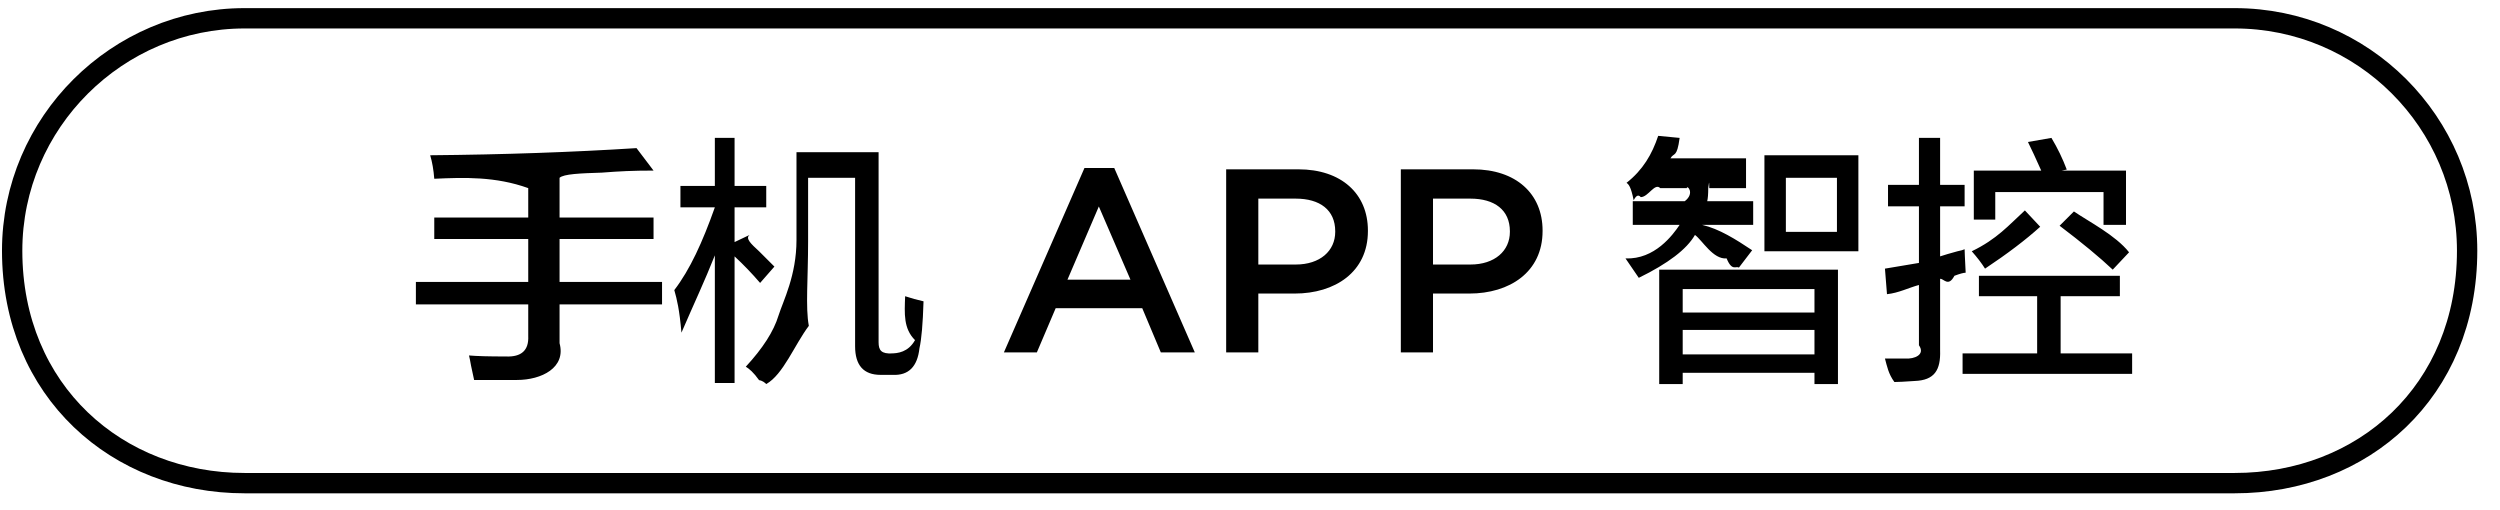
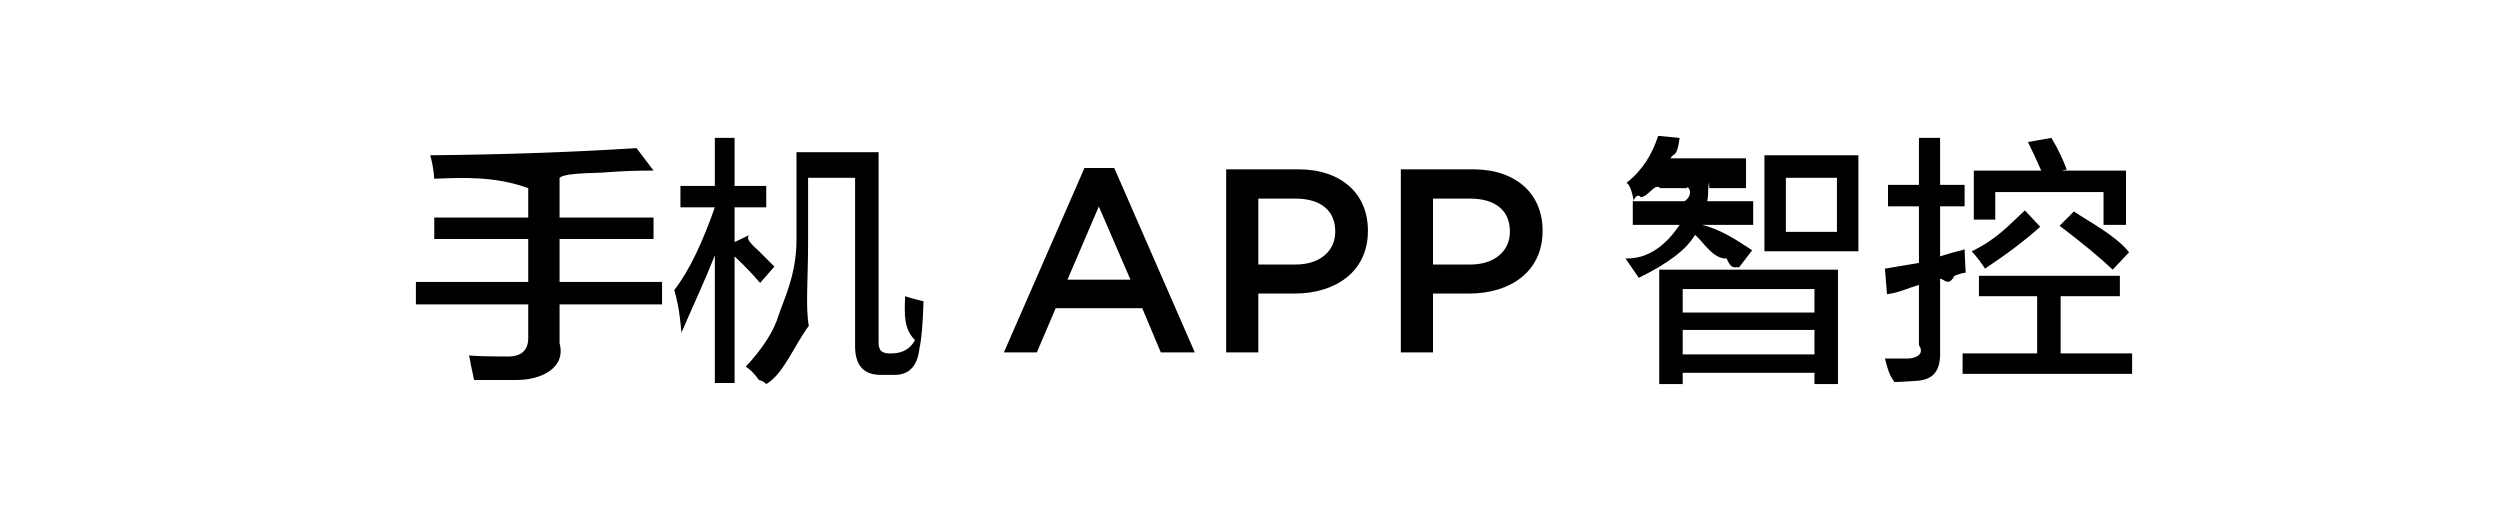
<svg xmlns="http://www.w3.org/2000/svg" width="172.1px" height="35.1px">
-   <path fill-rule="evenodd" fill="rgb(0, 0, 0)" d="M135.104,25.735 L135.104,24.329 L140.237,24.329 L140.237,20.392 L136.229,20.392 L136.229,18.985 L145.932,18.985 L145.932,20.392 L141.854,20.392 L141.854,24.329 L146.776,24.329 L146.776,25.735 L135.104,25.735 ZM141.783,15.540 L142.768,14.556 C143.798,15.259 145.64,16.197 146.565,17.368 L145.440,18.563 C144.549,17.720 143.330,16.712 141.783,15.540 ZM140.447,15.610 C139.463,16.501 138.197,17.463 136.650,18.493 C136.415,18.118 136.111,17.720 135.736,17.298 C137.48,16.454 138.268,15.517 139.393,14.485 L140.447,15.610 ZM144.807,13.220 L137.354,13.220 L137.354,15.118 L135.877,15.118 L135.877,11.743 L140.518,11.743 C140.142,10.899 139.838,10.243 139.604,9.774 L141.221,9.493 C141.643,10.196 141.994,10.924 142.276,11.673 L141.924,11.743 L146.354,11.743 L146.354,15.48 L144.807,15.48 L144.807,13.220 ZM134.541,18.985 C134.119,19.80 133.791,19.150 133.557,19.196 L133.557,24.118 C133.603,25.477 133.17,26.180 131.799,26.227 C131.189,26.274 130.603,26.298 130.41,26.298 C129.994,25.735 129.900,25.196 129.760,24.681 C130.182,24.681 130.650,24.681 131.166,24.681 C131.775,24.727 132.56,24.422 132.10,23.767 L132.10,19.618 C131.400,19.806 130.697,20.17 129.900,20.251 L129.760,18.493 L132.10,18.1 L132.10,14.204 L129.971,14.204 L129.971,12.727 L132.10,12.727 L132.10,9.493 L133.557,9.493 L133.557,12.727 L135.244,12.727 L135.244,14.204 L133.557,14.204 L133.557,17.649 C133.838,17.556 134.236,17.438 134.752,17.298 C134.986,17.252 135.150,17.204 135.244,17.157 C135.244,17.392 135.267,17.697 135.314,18.71 C135.314,18.400 135.314,18.634 135.314,18.774 C135.174,18.774 134.916,18.845 134.541,18.985 ZM121.463,10.688 L127.931,10.688 L127.931,17.298 L121.463,17.298 L121.463,10.688 ZM122.939,15.962 L126.455,15.962 L126.455,12.24 L122.939,12.24 L122.939,15.962 ZM120.619,17.227 L119.705,18.423 C119.517,18.282 119.236,18.71 118.861,17.790 C117.923,17.87 117.196,16.549 116.681,16.173 C116.119,17.157 114.829,18.142 112.814,19.126 C112.533,18.704 112.227,18.259 111.900,17.790 C113.915,17.87 115.157,16.173 115.626,15.48 L112.40,15.48 L112.40,13.852 L115.978,13.852 C116.71,13.290 116.119,12.704 116.119,12.95 L114.290,12.95 C113.915,12.564 113.470,13.56 112.955,13.571 C112.860,13.478 112.696,13.314 112.462,13.79 C112.274,12.845 112.111,12.681 111.970,12.587 C113.1,11.697 113.728,10.618 114.150,9.352 L115.626,9.493 C115.439,10.9 115.228,10.477 114.994,10.899 L120.197,10.899 L120.197,12.95 L117.666,12.95 C117.666,12.330 117.641,12.611 117.595,12.938 C117.595,13.360 117.571,13.666 117.525,13.852 L120.689,13.852 L120.689,15.48 L117.173,15.48 C118.345,15.751 119.494,16.478 120.619,17.227 ZM101.150,20.208 L98.648,20.208 L98.648,24.259 L96.433,24.259 L96.433,11.656 L101.402,11.656 C104.355,11.656 106.191,13.331 106.191,15.869 L106.191,15.905 C106.191,18.732 103.923,20.208 101.150,20.208 ZM103.941,15.923 C103.941,14.447 102.879,13.673 101.222,13.673 L98.648,13.673 L98.648,18.210 L101.222,18.210 C102.897,18.210 103.941,17.273 103.941,15.959 L103.941,15.923 ZM89.126,20.208 L86.623,20.208 L86.623,24.259 L84.409,24.259 L84.409,11.656 L89.378,11.656 C92.331,11.656 94.167,13.331 94.167,15.869 L94.167,15.905 C94.167,18.732 91.899,20.208 89.126,20.208 ZM91.917,15.923 C91.917,14.447 90.854,13.673 89.198,13.673 L86.623,13.673 L86.623,18.210 L89.198,18.210 C90.872,18.210 91.917,17.273 91.917,15.959 L91.917,15.923 ZM78.632,21.216 L72.673,21.216 L71.377,24.259 L69.108,24.259 L74.654,11.566 L76.706,11.566 L82.251,24.259 L79.911,24.259 L78.632,21.216 ZM75.644,14.213 L73.483,19.254 L77.822,19.254 L75.644,14.213 ZM61.466,25.806 L60.623,25.806 C59.450,25.806 58.865,25.149 58.865,23.837 L58.865,12.24 L55.630,12.24 L55.630,16.595 C55.630,19.220 55.443,21.165 55.68,22.431 C54.692,23.743 53.919,25.78 52.748,26.438 C52.653,26.344 52.489,26.203 52.255,26.17 C51.880,25.641 51.575,25.384 51.341,25.243 C52.512,23.977 53.263,22.806 53.591,21.727 C53.919,20.697 54.83,18.962 54.83,16.524 L54.83,10.477 L60.482,10.477 L60.482,23.556 C60.482,24.118 60.669,24.375 61.45,24.329 L61.326,24.329 C61.794,24.329 62.52,24.25 62.99,23.415 C62.193,22.618 62.263,21.611 62.310,20.392 C62.732,20.532 63.154,20.650 63.576,20.743 C63.529,22.290 63.435,23.369 63.295,23.977 C63.154,25.243 62.544,25.852 61.466,25.806 ZM51.60,16.173 C51.294,16.408 51.693,16.783 52.255,17.298 C52.771,17.814 53.122,18.166 53.310,18.352 L52.326,19.477 C51.763,18.822 51.176,18.212 50.568,17.649 L50.568,26.368 L49.21,26.368 L49.21,17.579 C48.504,19.361 47.801,20.838 46.911,22.9 C46.771,21.306 46.606,20.627 46.419,19.970 C47.497,18.563 48.364,16.665 49.21,14.274 L46.841,14.274 L46.841,12.798 L49.21,12.798 L49.21,9.493 L50.568,9.493 L50.568,12.798 L52.748,12.798 L52.748,14.274 L50.568,14.274 L50.568,16.665 L51.60,16.173 ZM38.52,23.626 C38.98,25.313 37.278,26.157 35.591,26.157 C34.559,26.157 33.575,26.157 32.638,26.157 C32.590,25.922 32.520,25.595 32.427,25.173 C32.379,24.892 32.332,24.656 32.286,24.470 C32.801,24.516 33.645,24.540 34.817,24.540 C35.895,24.586 36.410,24.118 36.364,23.134 L36.364,20.954 L28.630,20.954 L28.630,19.407 L36.364,19.407 L36.364,16.454 L29.895,16.454 L29.895,14.977 L36.364,14.977 L36.364,12.95 C34.114,12.142 31.958,12.212 29.895,12.306 C29.848,11.697 29.755,11.158 29.614,10.688 C34.677,10.642 39.411,10.477 43.818,10.196 L44.99,11.743 C43.536,11.743 42.645,11.790 41.427,11.884 C39.926,11.931 38.801,11.978 38.52,12.24 L38.52,14.977 L44.99,14.977 L44.99,16.454 L38.52,16.454 L38.52,19.407 L45.575,19.407 L45.575,20.954 L38.52,20.954 L38.52,23.626 ZM126.525,26.438 L124.908,26.438 L124.908,25.665 L115.837,25.665 L115.837,26.438 L114.220,26.438 L114.220,18.563 L126.525,18.563 L126.525,26.438 ZM124.908,19.899 L115.837,19.899 L115.837,21.517 L124.908,21.517 L124.908,19.899 ZM124.908,22.712 L115.837,22.712 L115.837,24.399 L124.908,24.399 L124.908,22.712 Z" />
-   <path fill-rule="evenodd" stroke="rgb(0, 0, 0)" stroke-width="1.4px" stroke-linecap="butt" stroke-linejoin="miter" fill="none" d="M16.837,1.259 L153.837,1.259 C162.674,1.259 169.837,8.422 169.837,17.258 C169.837,26.95 162.674,33.259 153.837,33.259 L16.837,33.259 C8.1,33.259 0.837,26.95 0.837,17.258 C0.837,8.422 8.1,1.259 16.837,1.259 Z" />
+   <path fill-rule="evenodd" fill="rgb(0, 0, 0)" d="M135.104,25.735 L135.104,24.329 L140.237,24.329 L140.237,20.392 L136.229,20.392 L136.229,18.985 L145.932,18.985 L145.932,20.392 L141.854,20.392 L141.854,24.329 L146.776,24.329 L146.776,25.735 L135.104,25.735 ZM141.783,15.540 L142.768,14.556 C143.798,15.259 145.64,16.197 146.565,17.368 L145.440,18.563 C144.549,17.720 143.330,16.712 141.783,15.540 M140.447,15.610 C139.463,16.501 138.197,17.463 136.650,18.493 C136.415,18.118 136.111,17.720 135.736,17.298 C137.48,16.454 138.268,15.517 139.393,14.485 L140.447,15.610 ZM144.807,13.220 L137.354,13.220 L137.354,15.118 L135.877,15.118 L135.877,11.743 L140.518,11.743 C140.142,10.899 139.838,10.243 139.604,9.774 L141.221,9.493 C141.643,10.196 141.994,10.924 142.276,11.673 L141.924,11.743 L146.354,11.743 L146.354,15.48 L144.807,15.48 L144.807,13.220 ZM134.541,18.985 C134.119,19.80 133.791,19.150 133.557,19.196 L133.557,24.118 C133.603,25.477 133.17,26.180 131.799,26.227 C131.189,26.274 130.603,26.298 130.41,26.298 C129.994,25.735 129.900,25.196 129.760,24.681 C130.182,24.681 130.650,24.681 131.166,24.681 C131.775,24.727 132.56,24.422 132.10,23.767 L132.10,19.618 C131.400,19.806 130.697,20.17 129.900,20.251 L129.760,18.493 L132.10,18.1 L132.10,14.204 L129.971,14.204 L129.971,12.727 L132.10,12.727 L132.10,9.493 L133.557,9.493 L133.557,12.727 L135.244,12.727 L135.244,14.204 L133.557,14.204 L133.557,17.649 C133.838,17.556 134.236,17.438 134.752,17.298 C134.986,17.252 135.150,17.204 135.244,17.157 C135.244,17.392 135.267,17.697 135.314,18.71 C135.314,18.400 135.314,18.634 135.314,18.774 C135.174,18.774 134.916,18.845 134.541,18.985 ZM121.463,10.688 L127.931,10.688 L127.931,17.298 L121.463,17.298 L121.463,10.688 ZM122.939,15.962 L126.455,15.962 L126.455,12.24 L122.939,12.24 L122.939,15.962 ZM120.619,17.227 L119.705,18.423 C119.517,18.282 119.236,18.71 118.861,17.790 C117.923,17.87 117.196,16.549 116.681,16.173 C116.119,17.157 114.829,18.142 112.814,19.126 C112.533,18.704 112.227,18.259 111.900,17.790 C113.915,17.87 115.157,16.173 115.626,15.48 L112.40,15.48 L112.40,13.852 L115.978,13.852 C116.71,13.290 116.119,12.704 116.119,12.95 L114.290,12.95 C113.915,12.564 113.470,13.56 112.955,13.571 C112.860,13.478 112.696,13.314 112.462,13.79 C112.274,12.845 112.111,12.681 111.970,12.587 C113.1,11.697 113.728,10.618 114.150,9.352 L115.626,9.493 C115.439,10.9 115.228,10.477 114.994,10.899 L120.197,10.899 L120.197,12.95 L117.666,12.95 C117.666,12.330 117.641,12.611 117.595,12.938 C117.595,13.360 117.571,13.666 117.525,13.852 L120.689,13.852 L120.689,15.48 L117.173,15.48 C118.345,15.751 119.494,16.478 120.619,17.227 ZM101.150,20.208 L98.648,20.208 L98.648,24.259 L96.433,24.259 L96.433,11.656 L101.402,11.656 C104.355,11.656 106.191,13.331 106.191,15.869 L106.191,15.905 C106.191,18.732 103.923,20.208 101.150,20.208 ZM103.941,15.923 C103.941,14.447 102.879,13.673 101.222,13.673 L98.648,13.673 L98.648,18.210 L101.222,18.210 C102.897,18.210 103.941,17.273 103.941,15.959 L103.941,15.923 ZM89.126,20.208 L86.623,20.208 L86.623,24.259 L84.409,24.259 L84.409,11.656 L89.378,11.656 C92.331,11.656 94.167,13.331 94.167,15.869 L94.167,15.905 C94.167,18.732 91.899,20.208 89.126,20.208 ZM91.917,15.923 C91.917,14.447 90.854,13.673 89.198,13.673 L86.623,13.673 L86.623,18.210 L89.198,18.210 C90.872,18.210 91.917,17.273 91.917,15.959 L91.917,15.923 ZM78.632,21.216 L72.673,21.216 L71.377,24.259 L69.108,24.259 L74.654,11.566 L76.706,11.566 L82.251,24.259 L79.911,24.259 L78.632,21.216 ZM75.644,14.213 L73.483,19.254 L77.822,19.254 L75.644,14.213 ZM61.466,25.806 L60.623,25.806 C59.450,25.806 58.865,25.149 58.865,23.837 L58.865,12.24 L55.630,12.24 L55.630,16.595 C55.630,19.220 55.443,21.165 55.68,22.431 C54.692,23.743 53.919,25.78 52.748,26.438 C52.653,26.344 52.489,26.203 52.255,26.17 C51.880,25.641 51.575,25.384 51.341,25.243 C52.512,23.977 53.263,22.806 53.591,21.727 C53.919,20.697 54.83,18.962 54.83,16.524 L54.83,10.477 L60.482,10.477 L60.482,23.556 C60.482,24.118 60.669,24.375 61.45,24.329 L61.326,24.329 C61.794,24.329 62.52,24.25 62.99,23.415 C62.193,22.618 62.263,21.611 62.310,20.392 C62.732,20.532 63.154,20.650 63.576,20.743 C63.529,22.290 63.435,23.369 63.295,23.977 C63.154,25.243 62.544,25.852 61.466,25.806 ZM51.60,16.173 C51.294,16.408 51.693,16.783 52.255,17.298 C52.771,17.814 53.122,18.166 53.310,18.352 L52.326,19.477 C51.763,18.822 51.176,18.212 50.568,17.649 L50.568,26.368 L49.21,26.368 L49.21,17.579 C48.504,19.361 47.801,20.838 46.911,22.9 C46.771,21.306 46.606,20.627 46.419,19.970 C47.497,18.563 48.364,16.665 49.21,14.274 L46.841,14.274 L46.841,12.798 L49.21,12.798 L49.21,9.493 L50.568,9.493 L50.568,12.798 L52.748,12.798 L52.748,14.274 L50.568,14.274 L50.568,16.665 L51.60,16.173 ZM38.52,23.626 C38.98,25.313 37.278,26.157 35.591,26.157 C34.559,26.157 33.575,26.157 32.638,26.157 C32.590,25.922 32.520,25.595 32.427,25.173 C32.379,24.892 32.332,24.656 32.286,24.470 C32.801,24.516 33.645,24.540 34.817,24.540 C35.895,24.586 36.410,24.118 36.364,23.134 L36.364,20.954 L28.630,20.954 L28.630,19.407 L36.364,19.407 L36.364,16.454 L29.895,16.454 L29.895,14.977 L36.364,14.977 L36.364,12.95 C34.114,12.142 31.958,12.212 29.895,12.306 C29.848,11.697 29.755,11.158 29.614,10.688 C34.677,10.642 39.411,10.477 43.818,10.196 L44.99,11.743 C43.536,11.743 42.645,11.790 41.427,11.884 C39.926,11.931 38.801,11.978 38.52,12.24 L38.52,14.977 L44.99,14.977 L44.99,16.454 L38.52,16.454 L38.52,19.407 L45.575,19.407 L45.575,20.954 L38.52,20.954 L38.52,23.626 ZM126.525,26.438 L124.908,26.438 L124.908,25.665 L115.837,25.665 L115.837,26.438 L114.220,26.438 L114.220,18.563 L126.525,18.563 L126.525,26.438 ZM124.908,19.899 L115.837,19.899 L115.837,21.517 L124.908,21.517 L124.908,19.899 ZM124.908,22.712 L115.837,22.712 L115.837,24.399 L124.908,24.399 L124.908,22.712 Z" />
</svg>